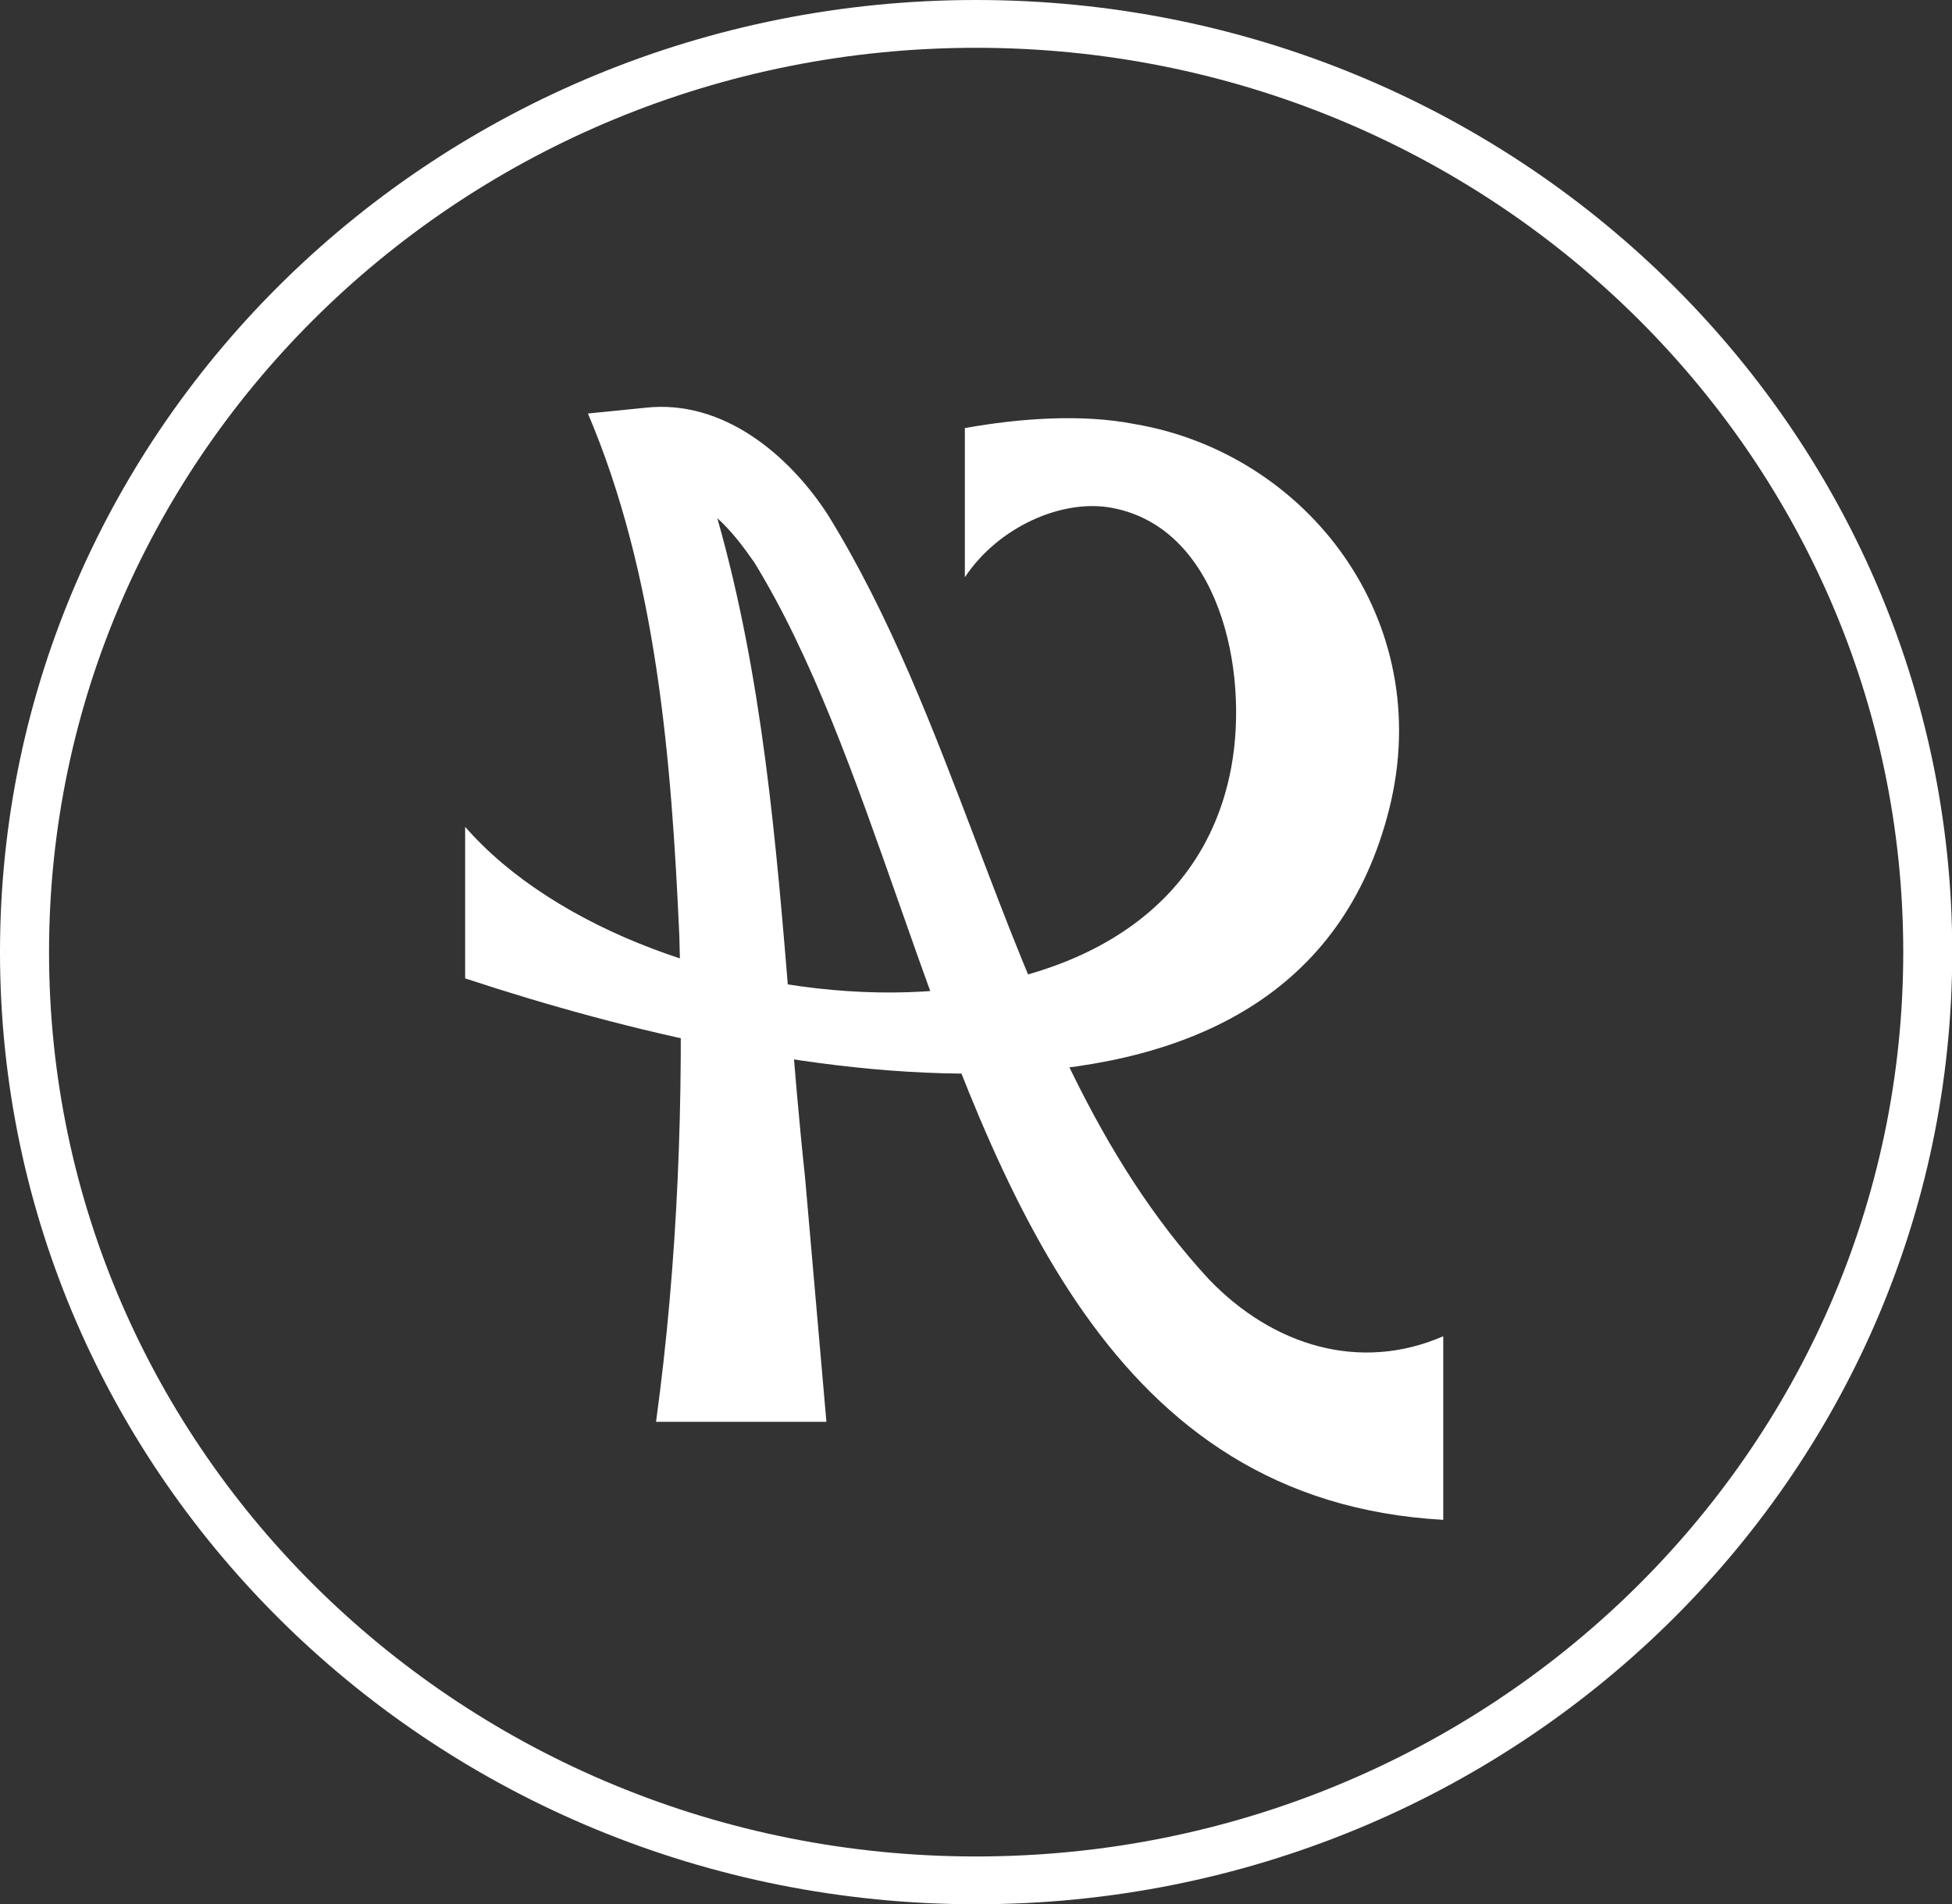
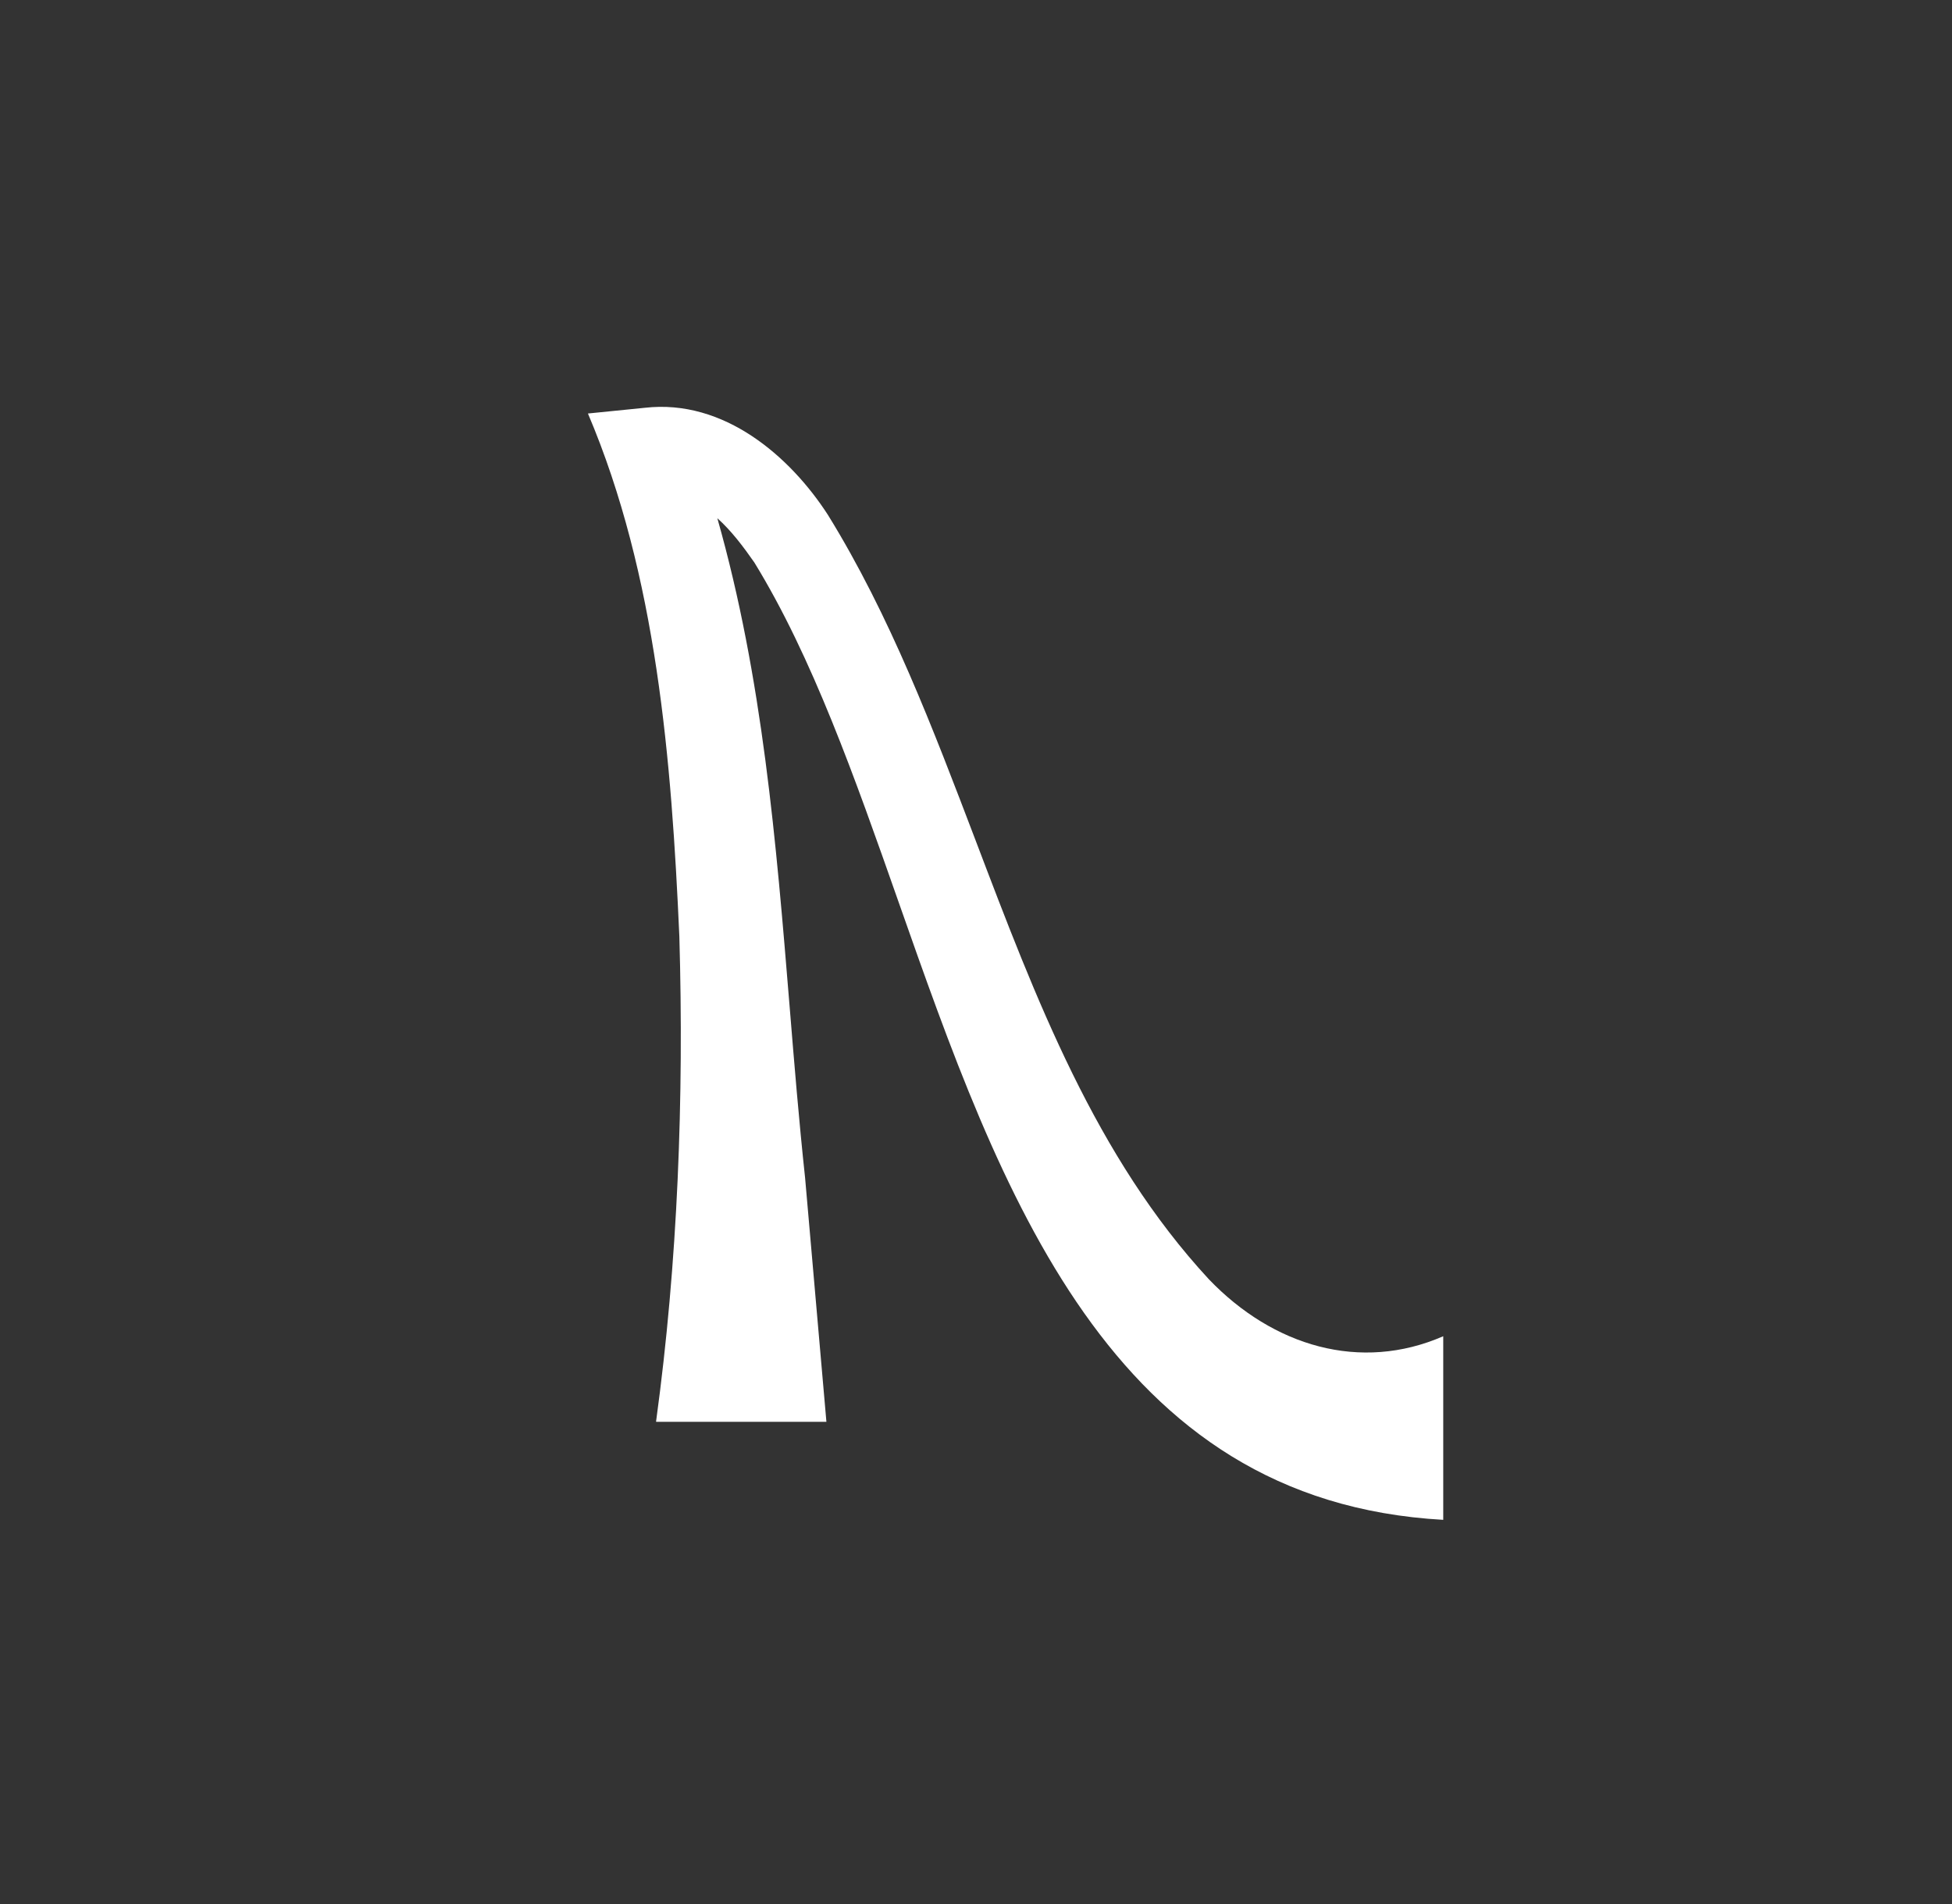
<svg xmlns="http://www.w3.org/2000/svg" width="41" height="40" viewBox="0 0 41 40" fill="none">
  <rect x="0" y="0" width="41" height="40" fill="#333333" stroke="none" />
  <g clip-path="url(#clip0_5119_27)">
    <path d="M13.78 29.865C14.238 26.515 14.367 23.06 14.269 19.67C14.104 15.969 13.796 12.092 12.349 8.687L13.543 8.567C15.211 8.376 16.601 9.596 17.389 10.816C18.696 12.931 19.597 15.306 20.498 17.672C21.759 20.991 23.015 24.306 25.393 26.877C26.742 28.283 28.574 28.83 30.314 28.072V31.929C23.303 31.537 21.023 25.064 18.866 18.927C17.955 16.336 17.064 13.805 15.844 11.816C15.613 11.485 15.36 11.148 15.067 10.887C16.019 14.242 16.302 17.687 16.585 21.142C16.683 22.342 16.781 23.542 16.91 24.742L17.358 29.87H13.785L13.78 29.865Z" fill="white" />
-     <path fill-rule="evenodd" clip-rule="evenodd" d="M20.266 12.127C20.966 11.072 22.309 10.47 23.36 10.67C25.599 11.092 26.242 14.07 25.861 16.124C24.626 22.753 13.528 21.684 9.77 17.37V20.554C16.426 22.753 27.22 24.822 29.181 16.988C30.17 13.026 27.452 9.52 23.828 8.908C22.726 8.692 21.414 8.787 20.266 8.993V12.132V12.127Z" fill="white" />
-     <path fill-rule="evenodd" clip-rule="evenodd" d="M20.503 1.004C9.748 1.004 1.03 9.51 1.03 20.003C1.03 30.495 9.748 39.001 20.503 39.001C31.257 39.001 39.976 30.495 39.976 20.003C39.976 9.51 31.257 1.004 20.503 1.004ZM0 20.003C0 8.955 9.179 0 20.503 0C31.826 0 41.005 8.955 41.005 20.003C41.005 31.05 31.826 40.005 20.503 40.005C9.179 40.005 0 31.05 0 20.003Z" fill="white" />
  </g>
  <defs>
    <clipPath id="clip0_5119_27">
      <rect width="41" height="40" fill="white" />
    </clipPath>
  </defs>
</svg>